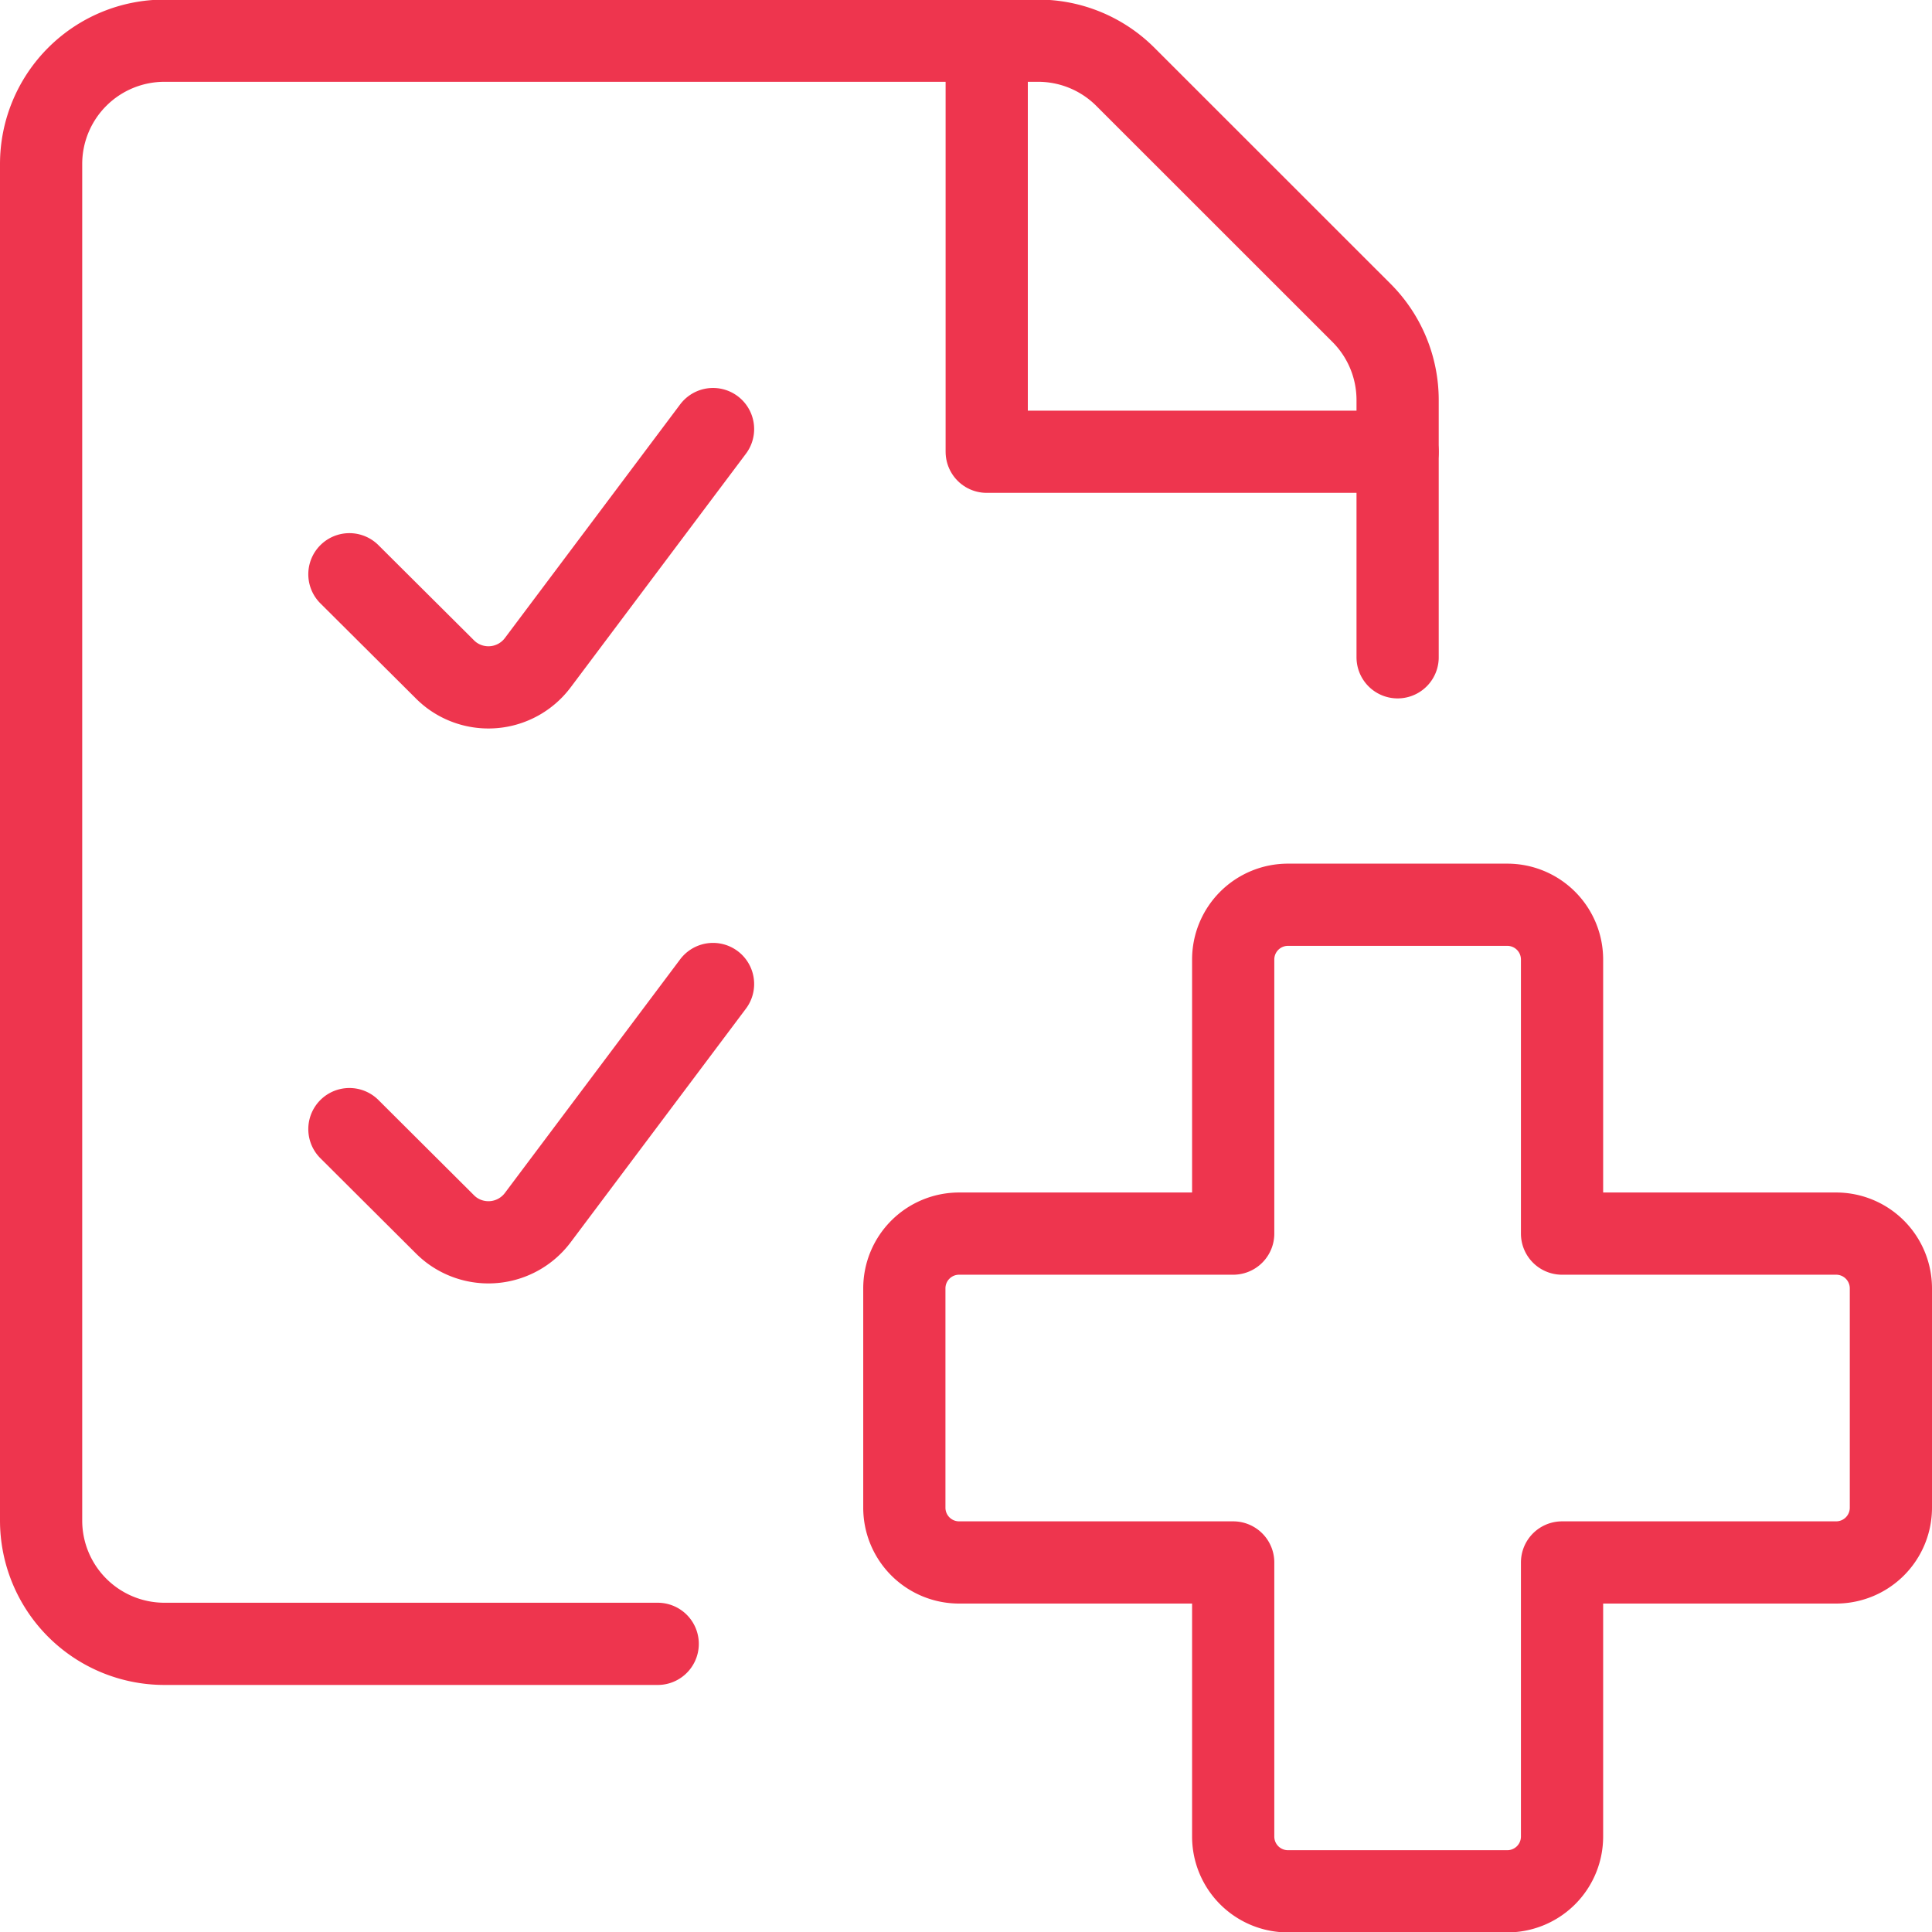
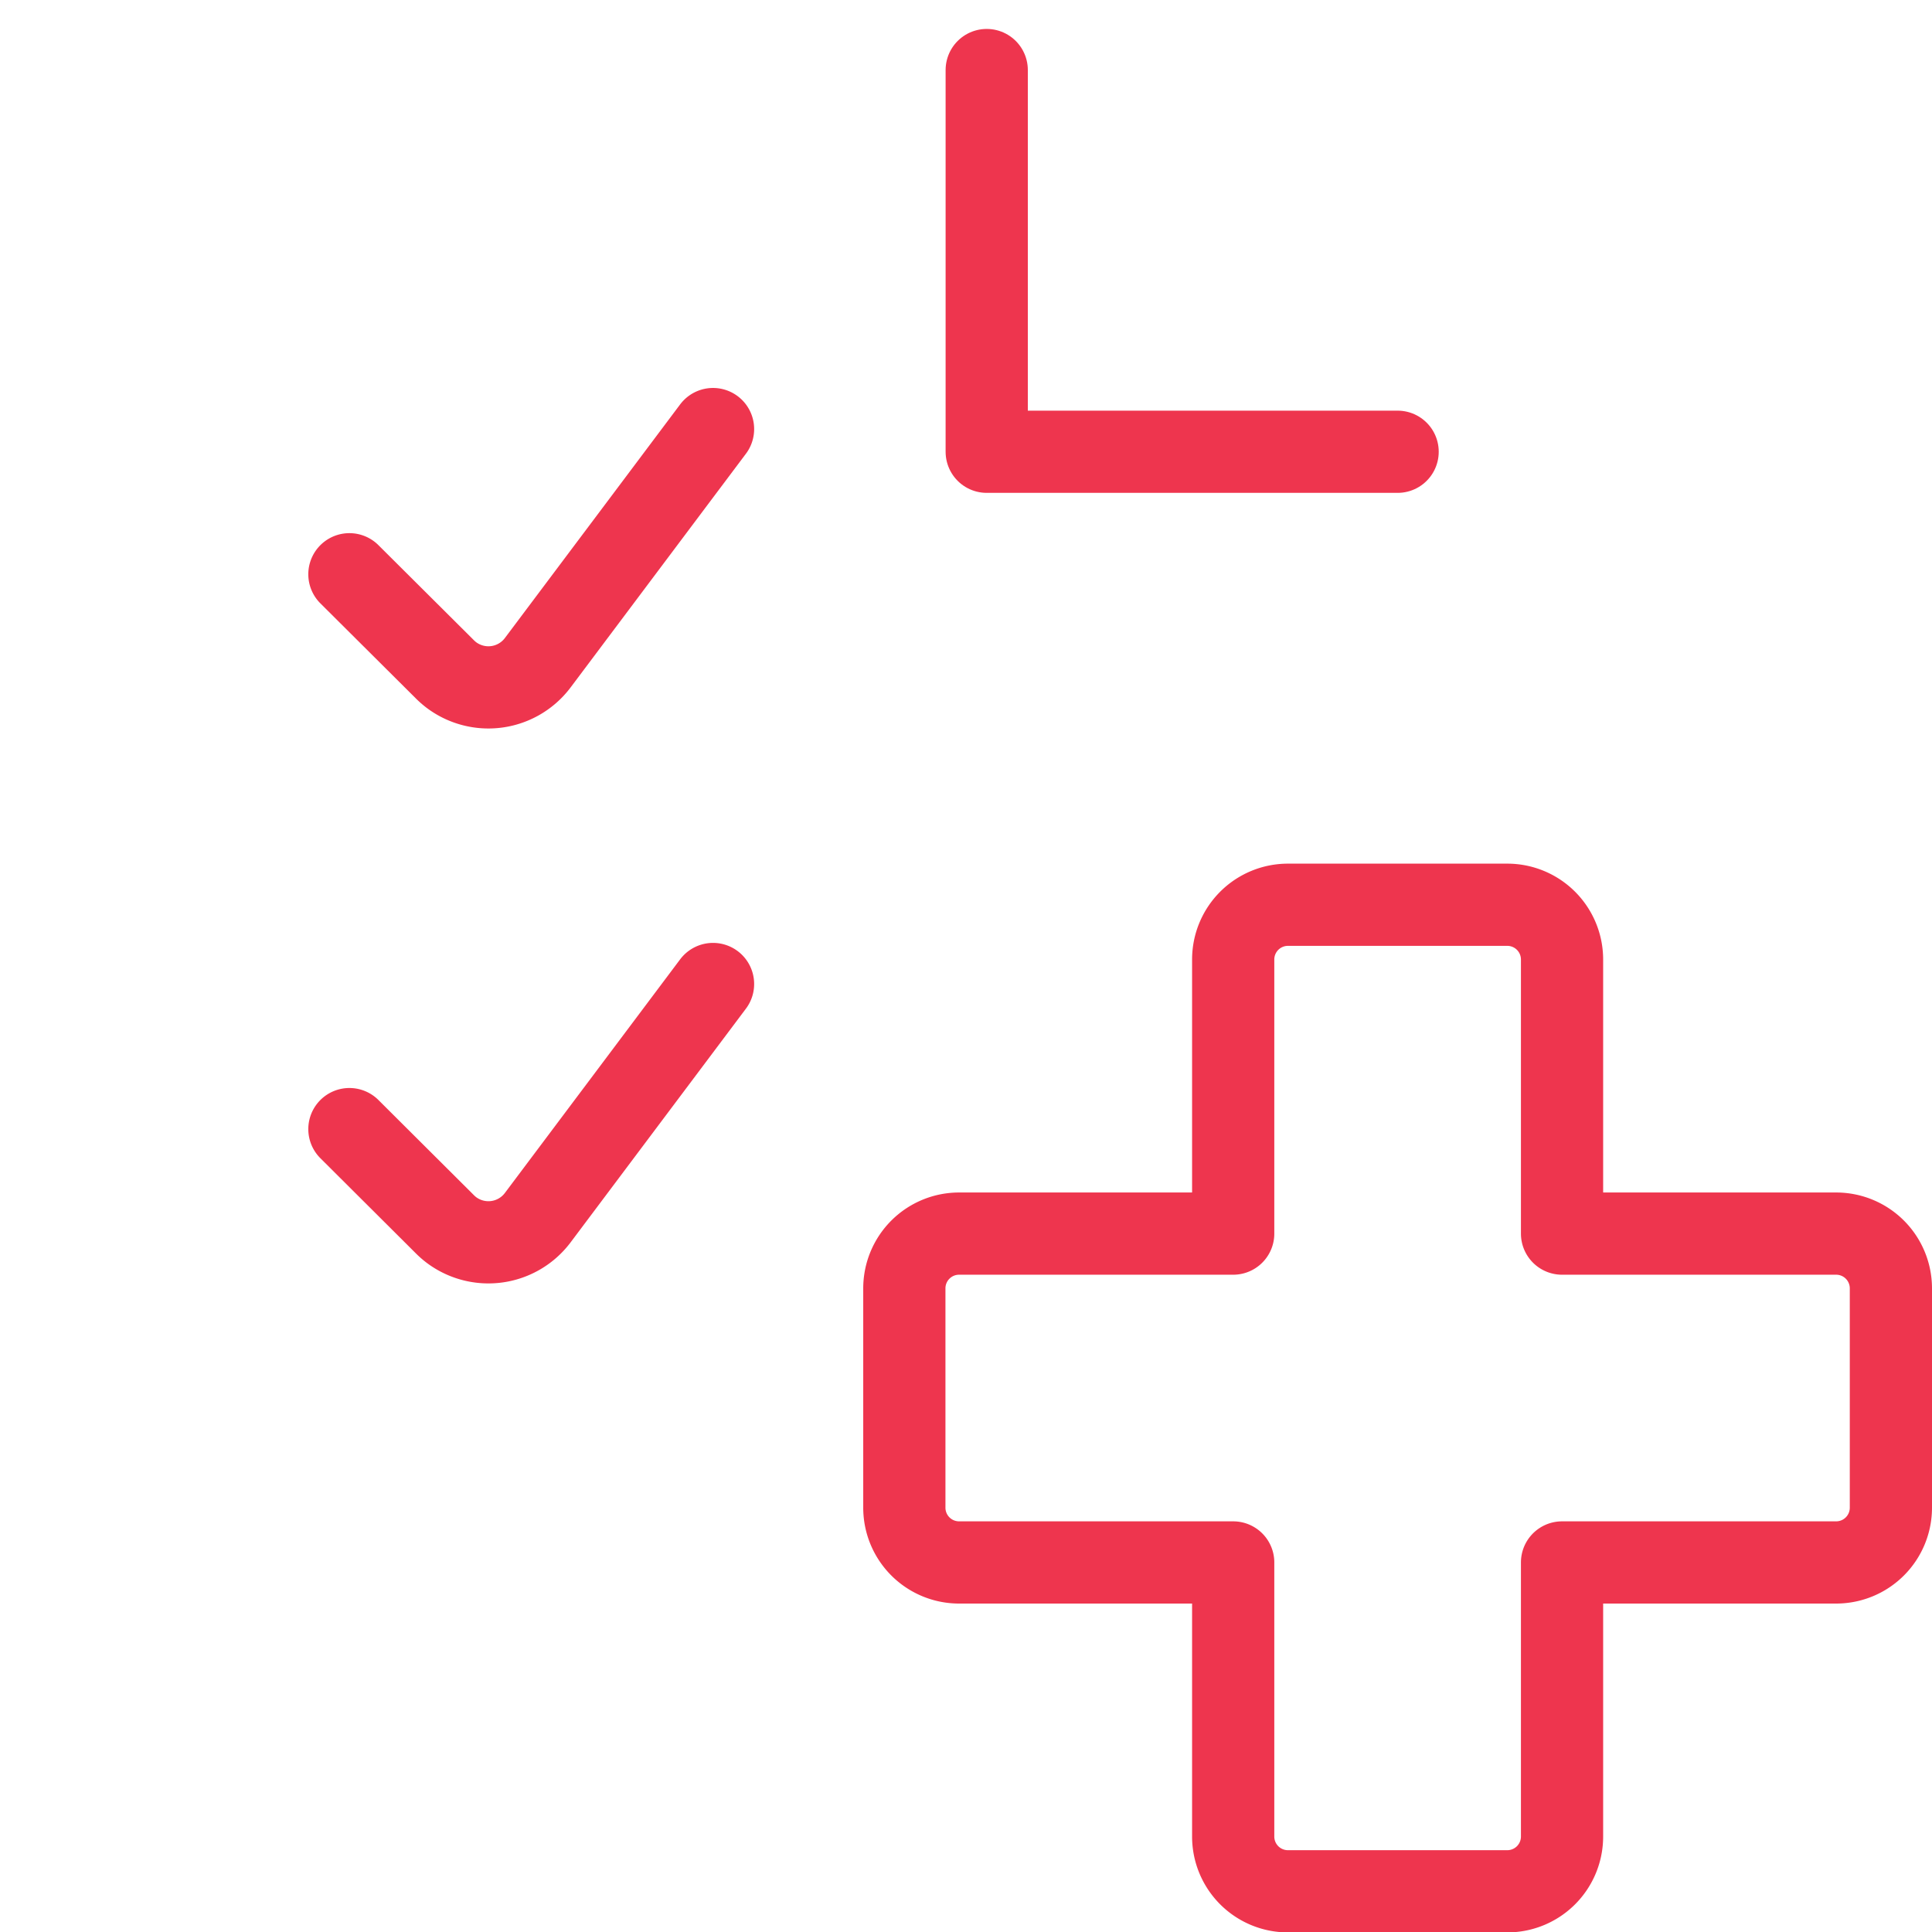
<svg xmlns="http://www.w3.org/2000/svg" viewBox="0.25 0.25 23.5 23.5" stroke-width="1" height="64" width="64">
  <defs />
  <title>medical-files-medical-check</title>
  <path d="M8.923,5.469,6.791,8.311a.75.75,0,0,1-1.05.15.771.771,0,0,1-.08-.07L4.5,7.235" fill="none" stroke="#ee354e" stroke-linecap="round" stroke-linejoin="round" />
  <path d="M8.923,12.219,6.791,15.061a.75.75,0,0,1-1.05.15.771.771,0,0,1-.08-.07L4.5,13.984" fill="none" stroke="#ee354e" stroke-linecap="round" stroke-linejoin="round" />
  <path d="M23.25,15.922a.666.666,0,0,0-.667-.667H19.25V11.922a.666.666,0,0,0-.667-.667H15.917a.666.666,0,0,0-.667.667v3.333H11.917a.666.666,0,0,0-.667.667v2.666a.666.666,0,0,0,.667.667H15.25v3.333a.666.666,0,0,0,.667.667h2.666a.666.666,0,0,0,.667-.667V19.255h3.333a.666.666,0,0,0,.667-.667Z" fill="none" stroke="#ee354e" stroke-linecap="round" stroke-linejoin="round" />
-   <path d="M8.25,20.245h-6a1.5,1.5,0,0,1-1.5-1.5V2.245a1.5,1.5,0,0,1,1.5-1.5H12.879a1.5,1.5,0,0,1,1.06.44l2.872,2.871a1.5,1.5,0,0,1,.439,1.061V8.245" fill="none" stroke="#ee354e" stroke-linecap="round" stroke-linejoin="round" />
  <polyline points="12.252 1.102 12.252 5.745 17.25 5.745" fill="none" stroke="#ee354e" stroke-linecap="round" stroke-linejoin="round" />
</svg>